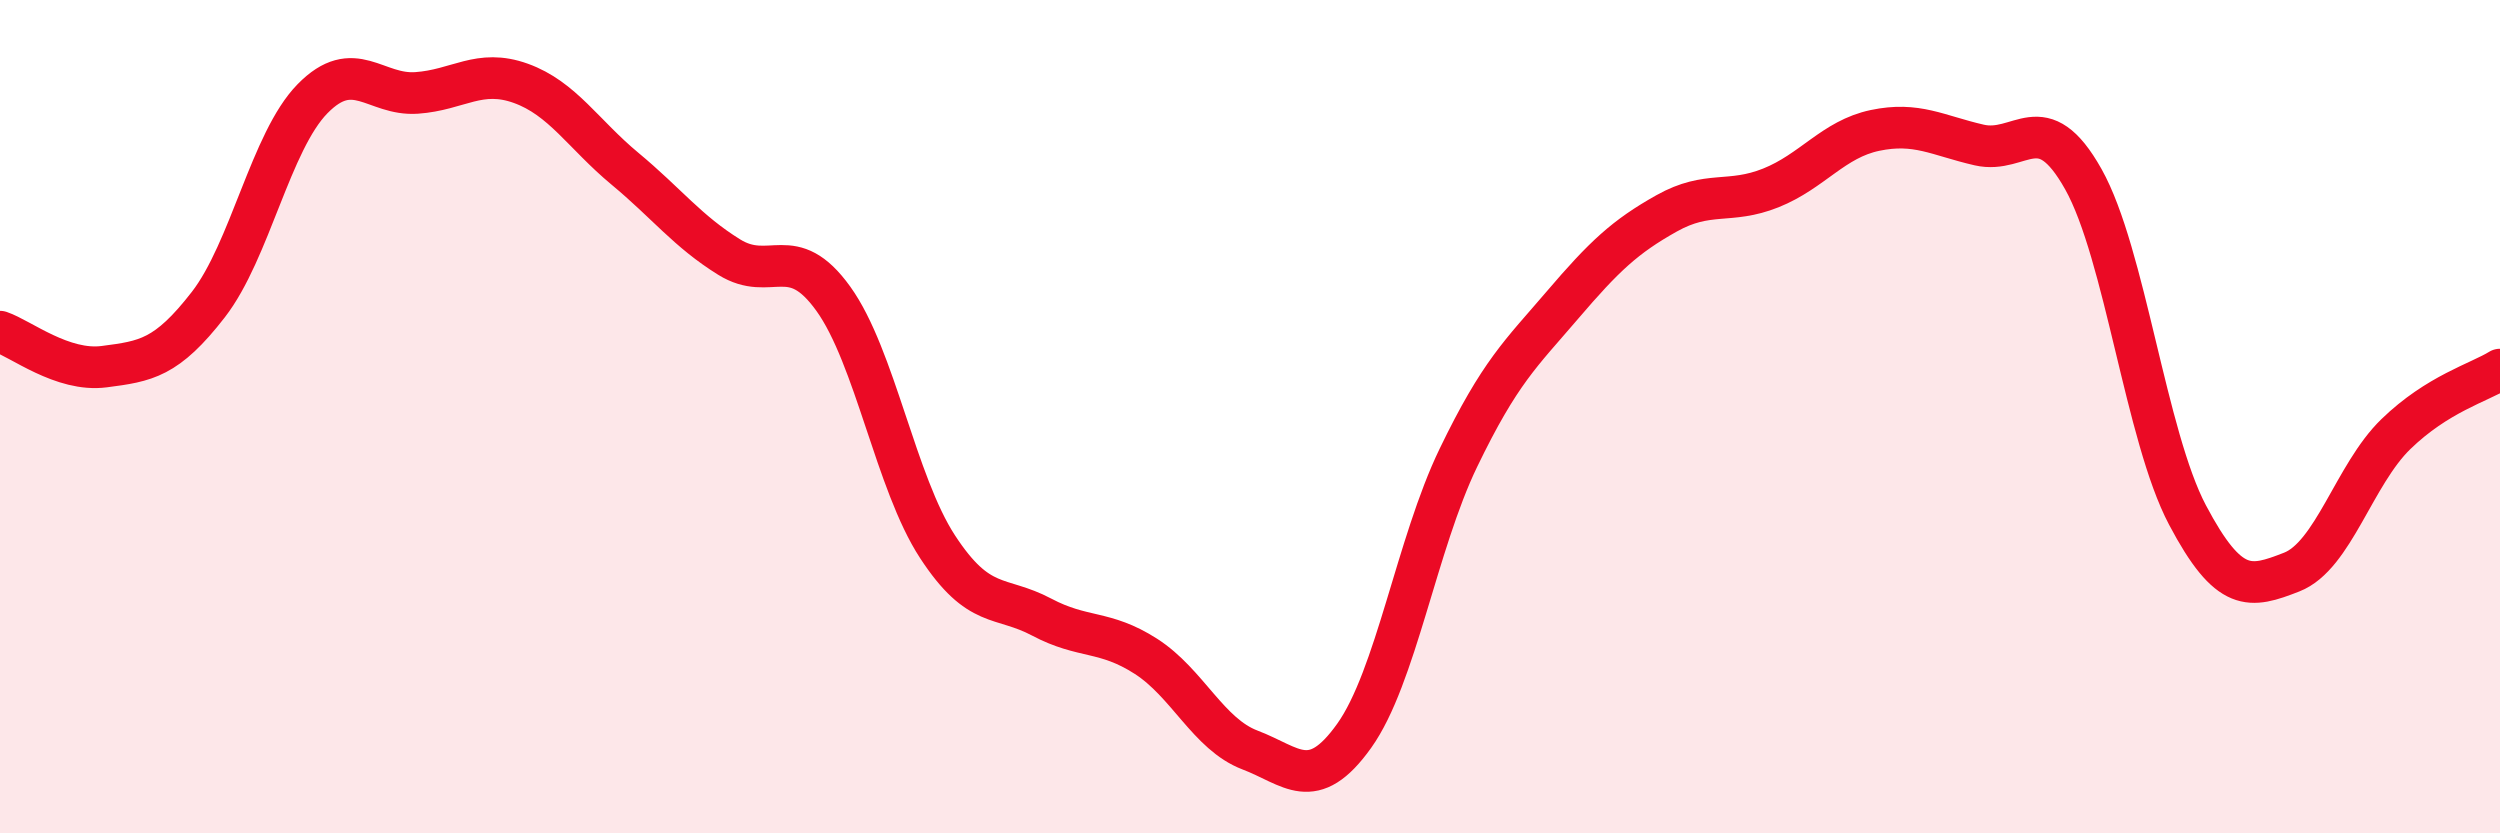
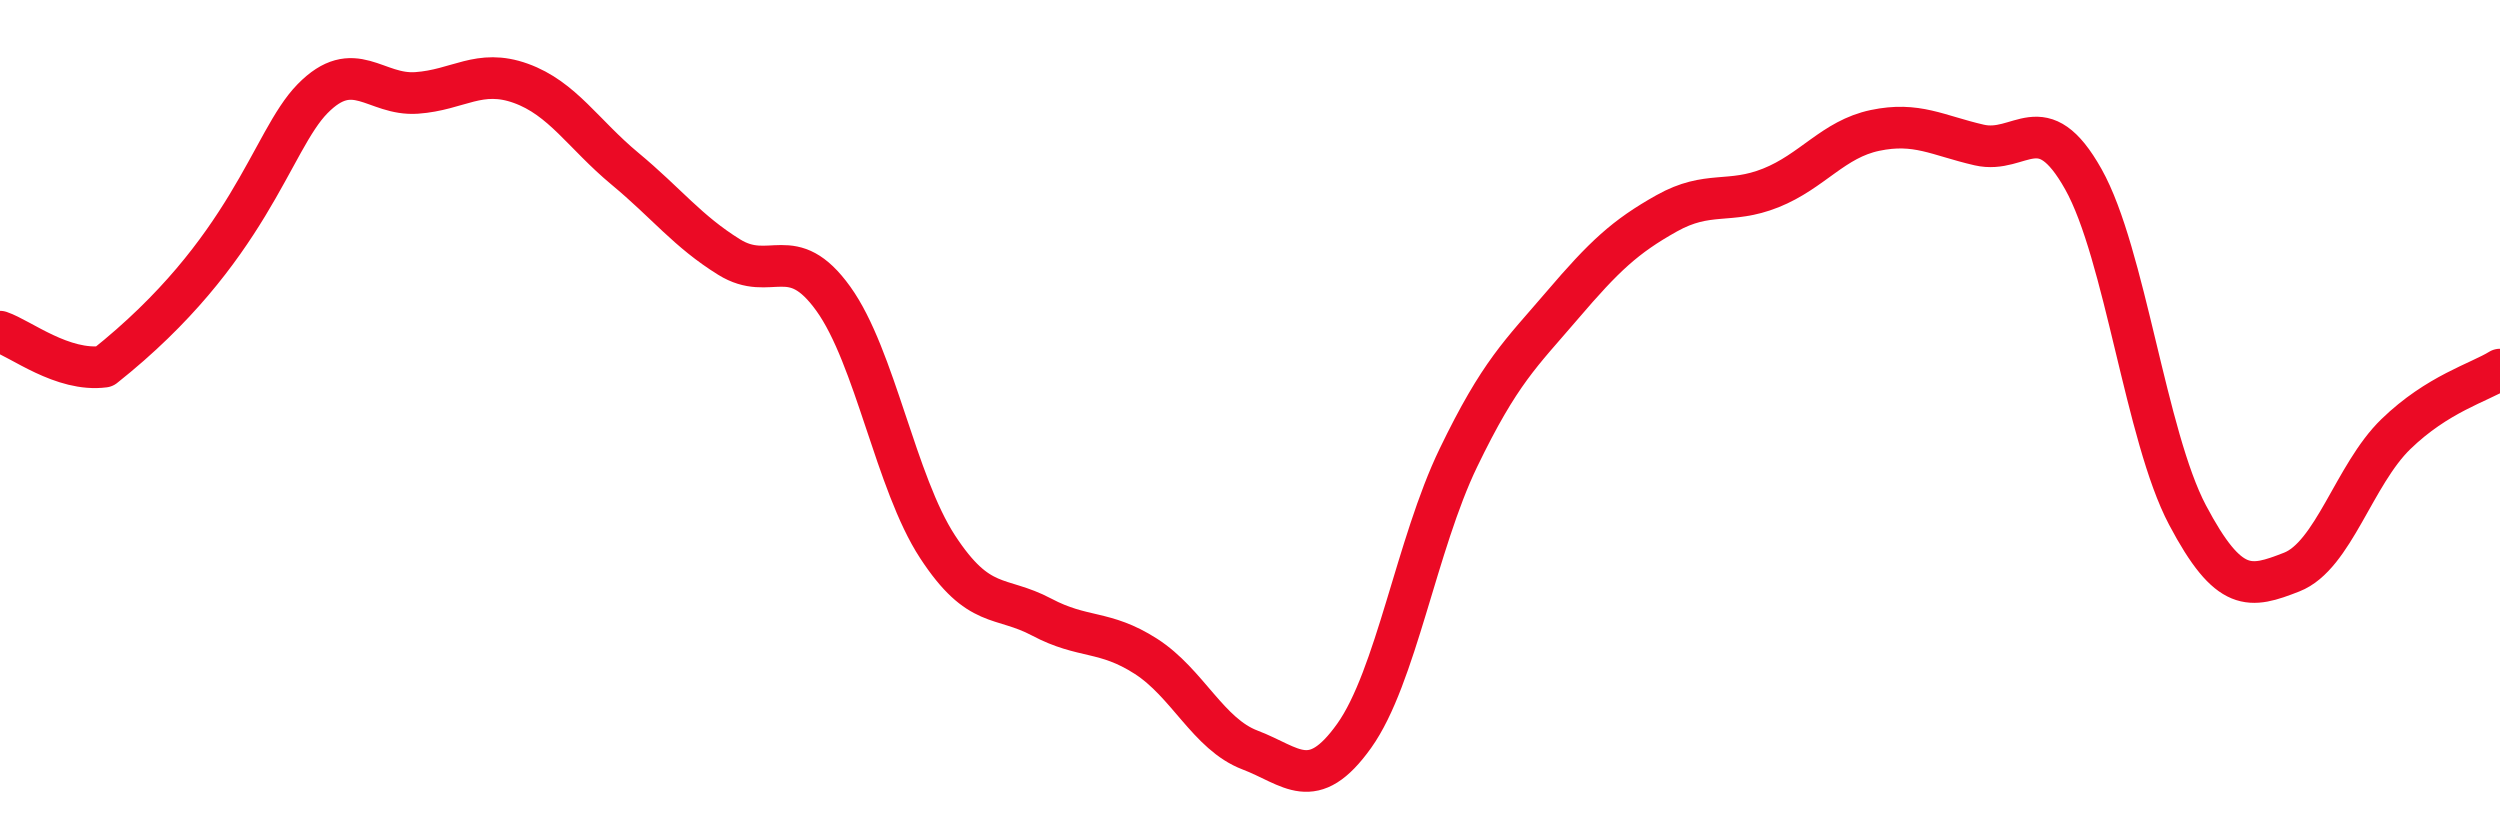
<svg xmlns="http://www.w3.org/2000/svg" width="60" height="20" viewBox="0 0 60 20">
-   <path d="M 0,7.96 C 0.5,8.13 1.5,8.93 2.5,8.8 C 3.5,8.67 4,8.6 5,7.31 C 6,6.02 6.5,3.39 7.5,2.37 C 8.5,1.35 9,2.3 10,2.23 C 11,2.16 11.5,1.64 12.5,2 C 13.5,2.36 14,3.22 15,4.05 C 16,4.88 16.5,5.55 17.5,6.17 C 18.5,6.79 19,5.78 20,7.17 C 21,8.56 21.5,11.59 22.5,13.12 C 23.5,14.65 24,14.28 25,14.81 C 26,15.34 26.5,15.11 27.5,15.75 C 28.5,16.39 29,17.62 30,18 C 31,18.38 31.5,19.06 32.5,17.66 C 33.5,16.26 34,13.06 35,10.99 C 36,8.92 36.5,8.49 37.5,7.32 C 38.5,6.15 39,5.68 40,5.12 C 41,4.56 41.5,4.91 42.5,4.51 C 43.5,4.11 44,3.34 45,3.13 C 46,2.92 46.5,3.25 47.5,3.48 C 48.5,3.71 49,2.52 50,4.3 C 51,6.08 51.5,10.47 52.5,12.36 C 53.5,14.25 54,14.12 55,13.73 C 56,13.34 56.5,11.39 57.5,10.42 C 58.5,9.45 59.5,9.18 60,8.87L60 20L0 20Z" fill="#EB0A25" opacity="0.1" stroke-linecap="round" stroke-linejoin="round" />
-   <path d="M 0,7.96 C 0.5,8.13 1.5,8.93 2.5,8.8 C 3.5,8.67 4,8.6 5,7.31 C 6,6.02 6.5,3.39 7.5,2.37 C 8.5,1.35 9,2.3 10,2.23 C 11,2.16 11.5,1.64 12.5,2 C 13.5,2.36 14,3.22 15,4.05 C 16,4.88 16.5,5.55 17.5,6.17 C 18.5,6.79 19,5.78 20,7.17 C 21,8.56 21.5,11.59 22.5,13.12 C 23.5,14.65 24,14.28 25,14.81 C 26,15.34 26.5,15.11 27.5,15.75 C 28.5,16.39 29,17.62 30,18 C 31,18.38 31.5,19.06 32.5,17.66 C 33.5,16.26 34,13.06 35,10.99 C 36,8.92 36.5,8.49 37.5,7.32 C 38.5,6.15 39,5.68 40,5.12 C 41,4.56 41.5,4.91 42.5,4.51 C 43.5,4.11 44,3.34 45,3.13 C 46,2.92 46.5,3.25 47.5,3.48 C 48.5,3.71 49,2.52 50,4.3 C 51,6.08 51.5,10.47 52.5,12.36 C 53.5,14.25 54,14.12 55,13.73 C 56,13.34 56.5,11.39 57.5,10.42 C 58.5,9.45 59.5,9.18 60,8.87" stroke="#EB0A25" stroke-width="1" fill="none" stroke-linecap="round" stroke-linejoin="round" />
+   <path d="M 0,7.96 C 0.5,8.13 1.5,8.93 2.5,8.8 C 6,6.02 6.5,3.39 7.5,2.37 C 8.5,1.35 9,2.3 10,2.23 C 11,2.16 11.5,1.64 12.5,2 C 13.5,2.36 14,3.22 15,4.05 C 16,4.88 16.5,5.55 17.5,6.17 C 18.5,6.79 19,5.78 20,7.17 C 21,8.56 21.5,11.59 22.5,13.12 C 23.5,14.65 24,14.28 25,14.81 C 26,15.34 26.5,15.11 27.5,15.75 C 28.5,16.39 29,17.62 30,18 C 31,18.38 31.5,19.06 32.5,17.66 C 33.5,16.26 34,13.06 35,10.99 C 36,8.92 36.5,8.49 37.5,7.32 C 38.5,6.15 39,5.68 40,5.12 C 41,4.56 41.5,4.91 42.5,4.51 C 43.5,4.11 44,3.34 45,3.13 C 46,2.92 46.5,3.25 47.5,3.48 C 48.5,3.71 49,2.52 50,4.3 C 51,6.08 51.5,10.47 52.5,12.36 C 53.5,14.25 54,14.12 55,13.73 C 56,13.34 56.5,11.39 57.5,10.42 C 58.5,9.45 59.5,9.18 60,8.87" stroke="#EB0A25" stroke-width="1" fill="none" stroke-linecap="round" stroke-linejoin="round" />
</svg>